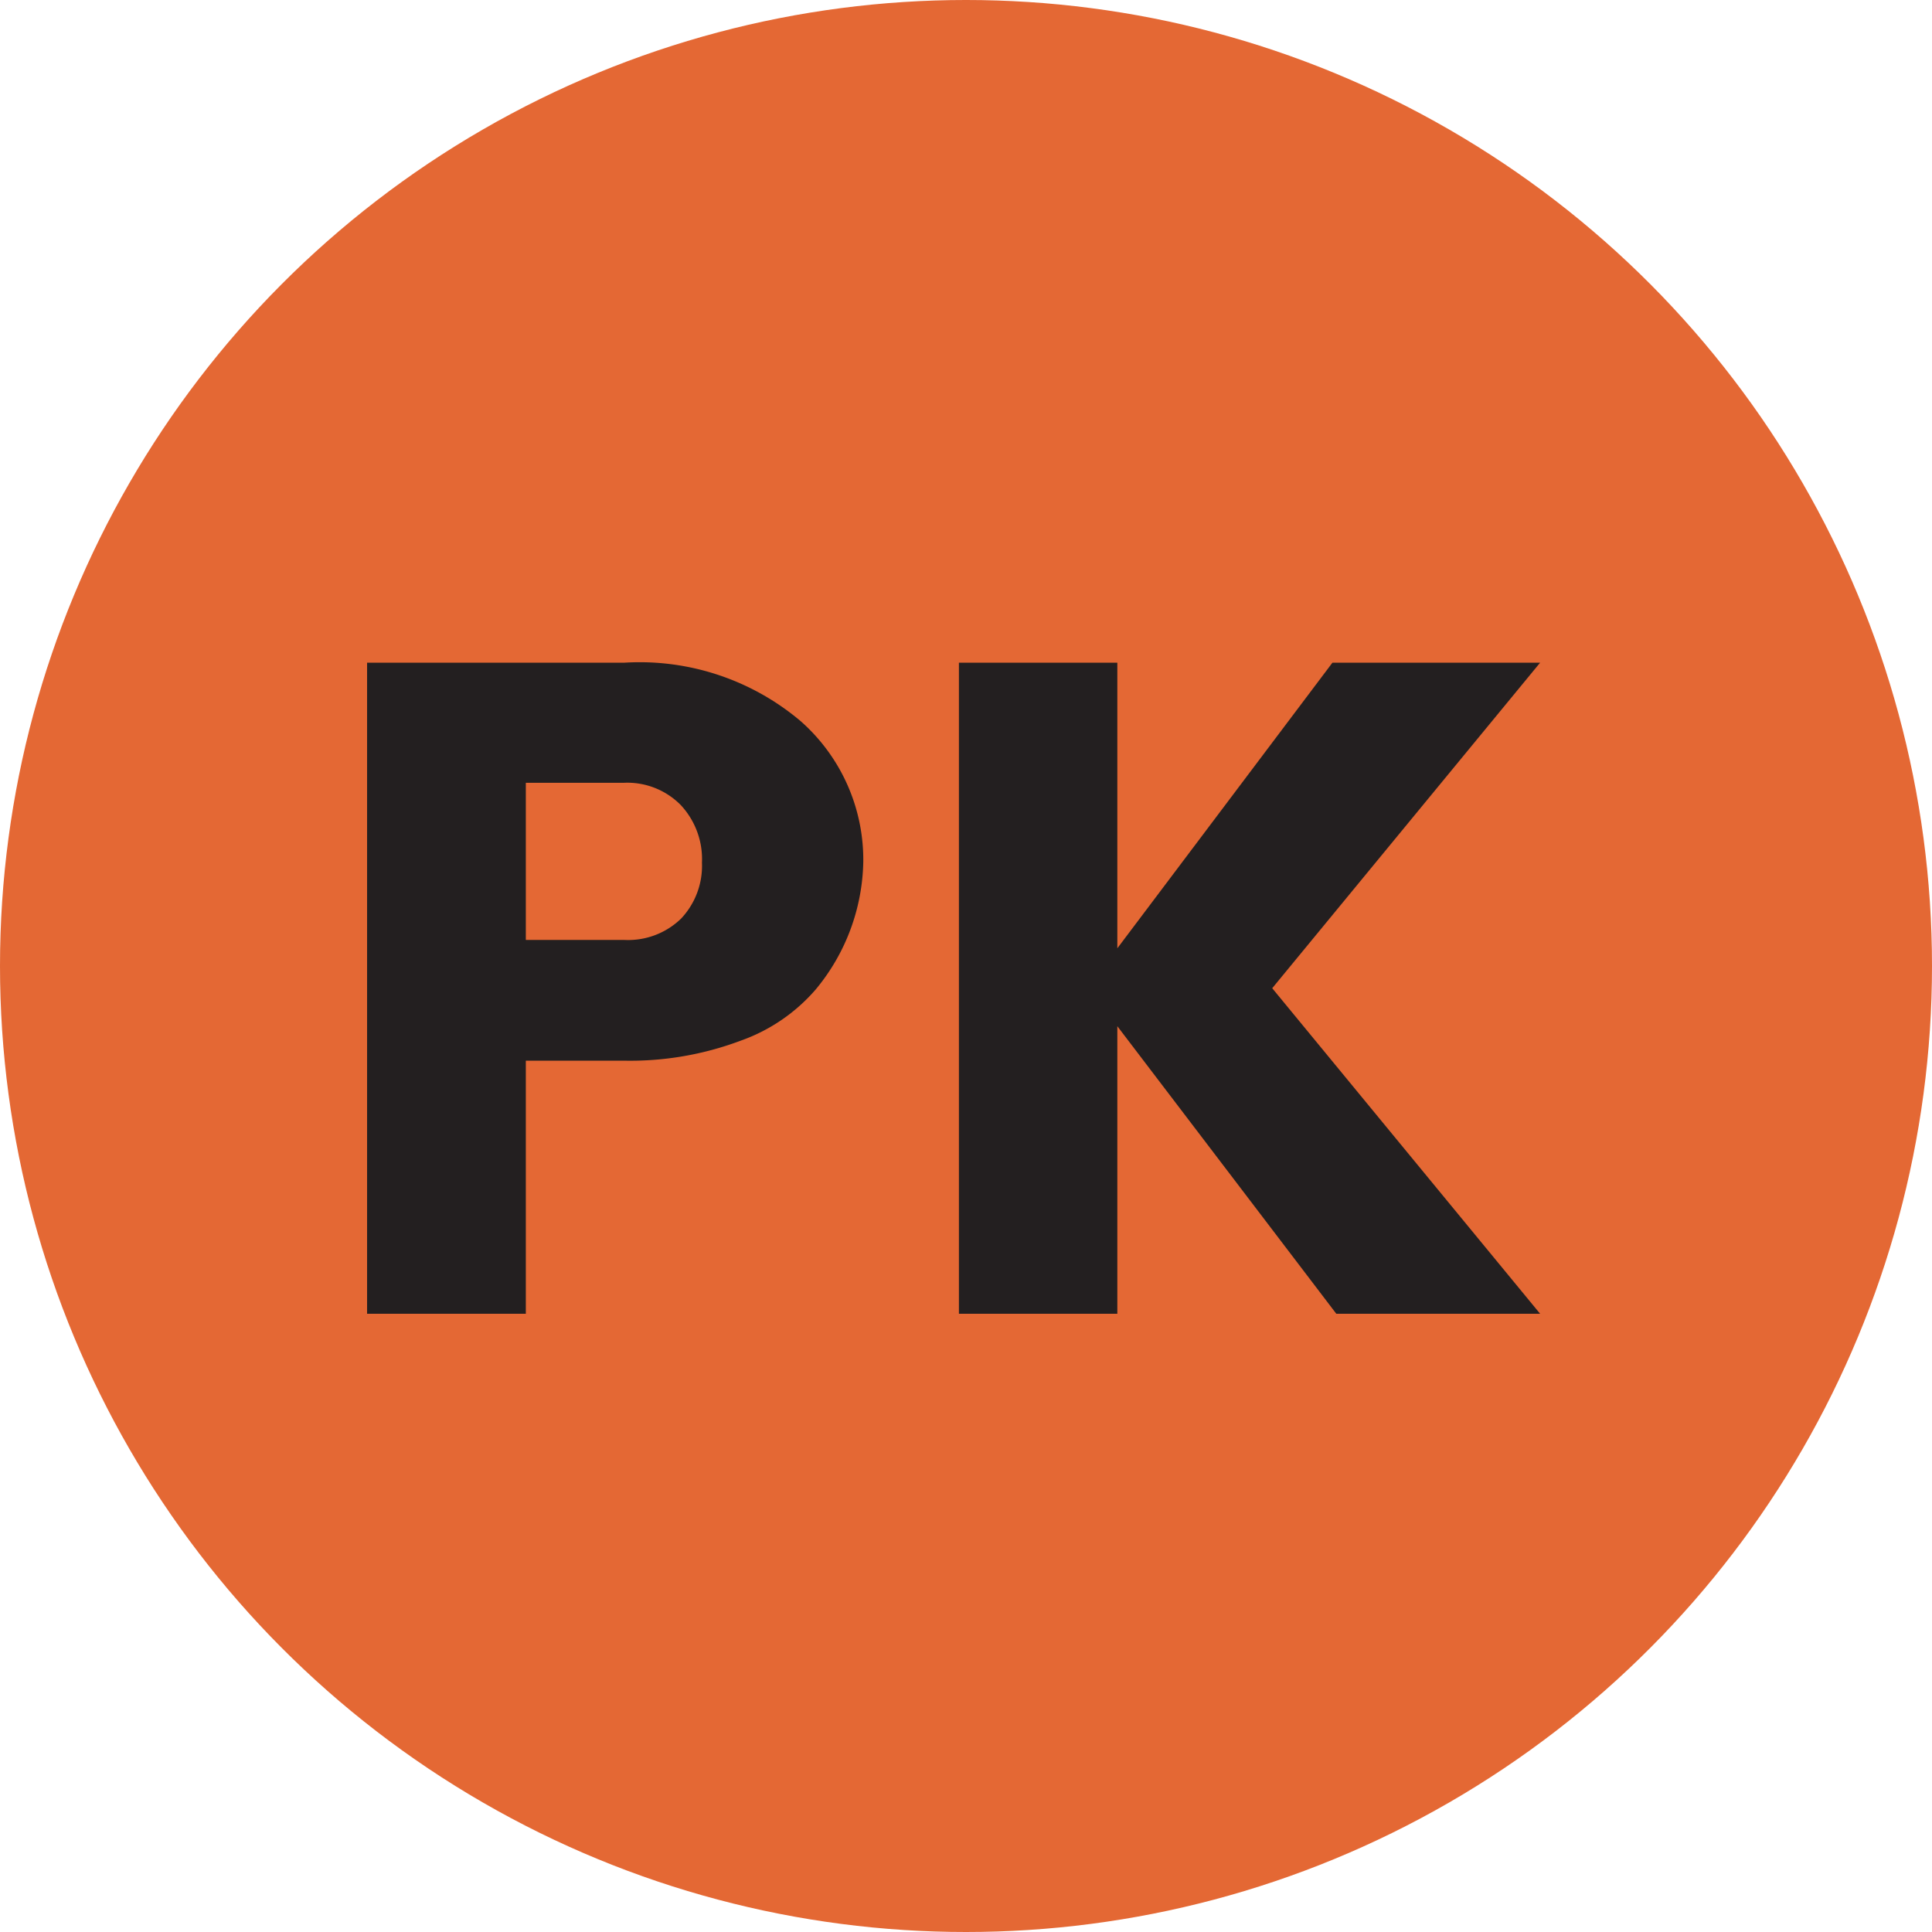
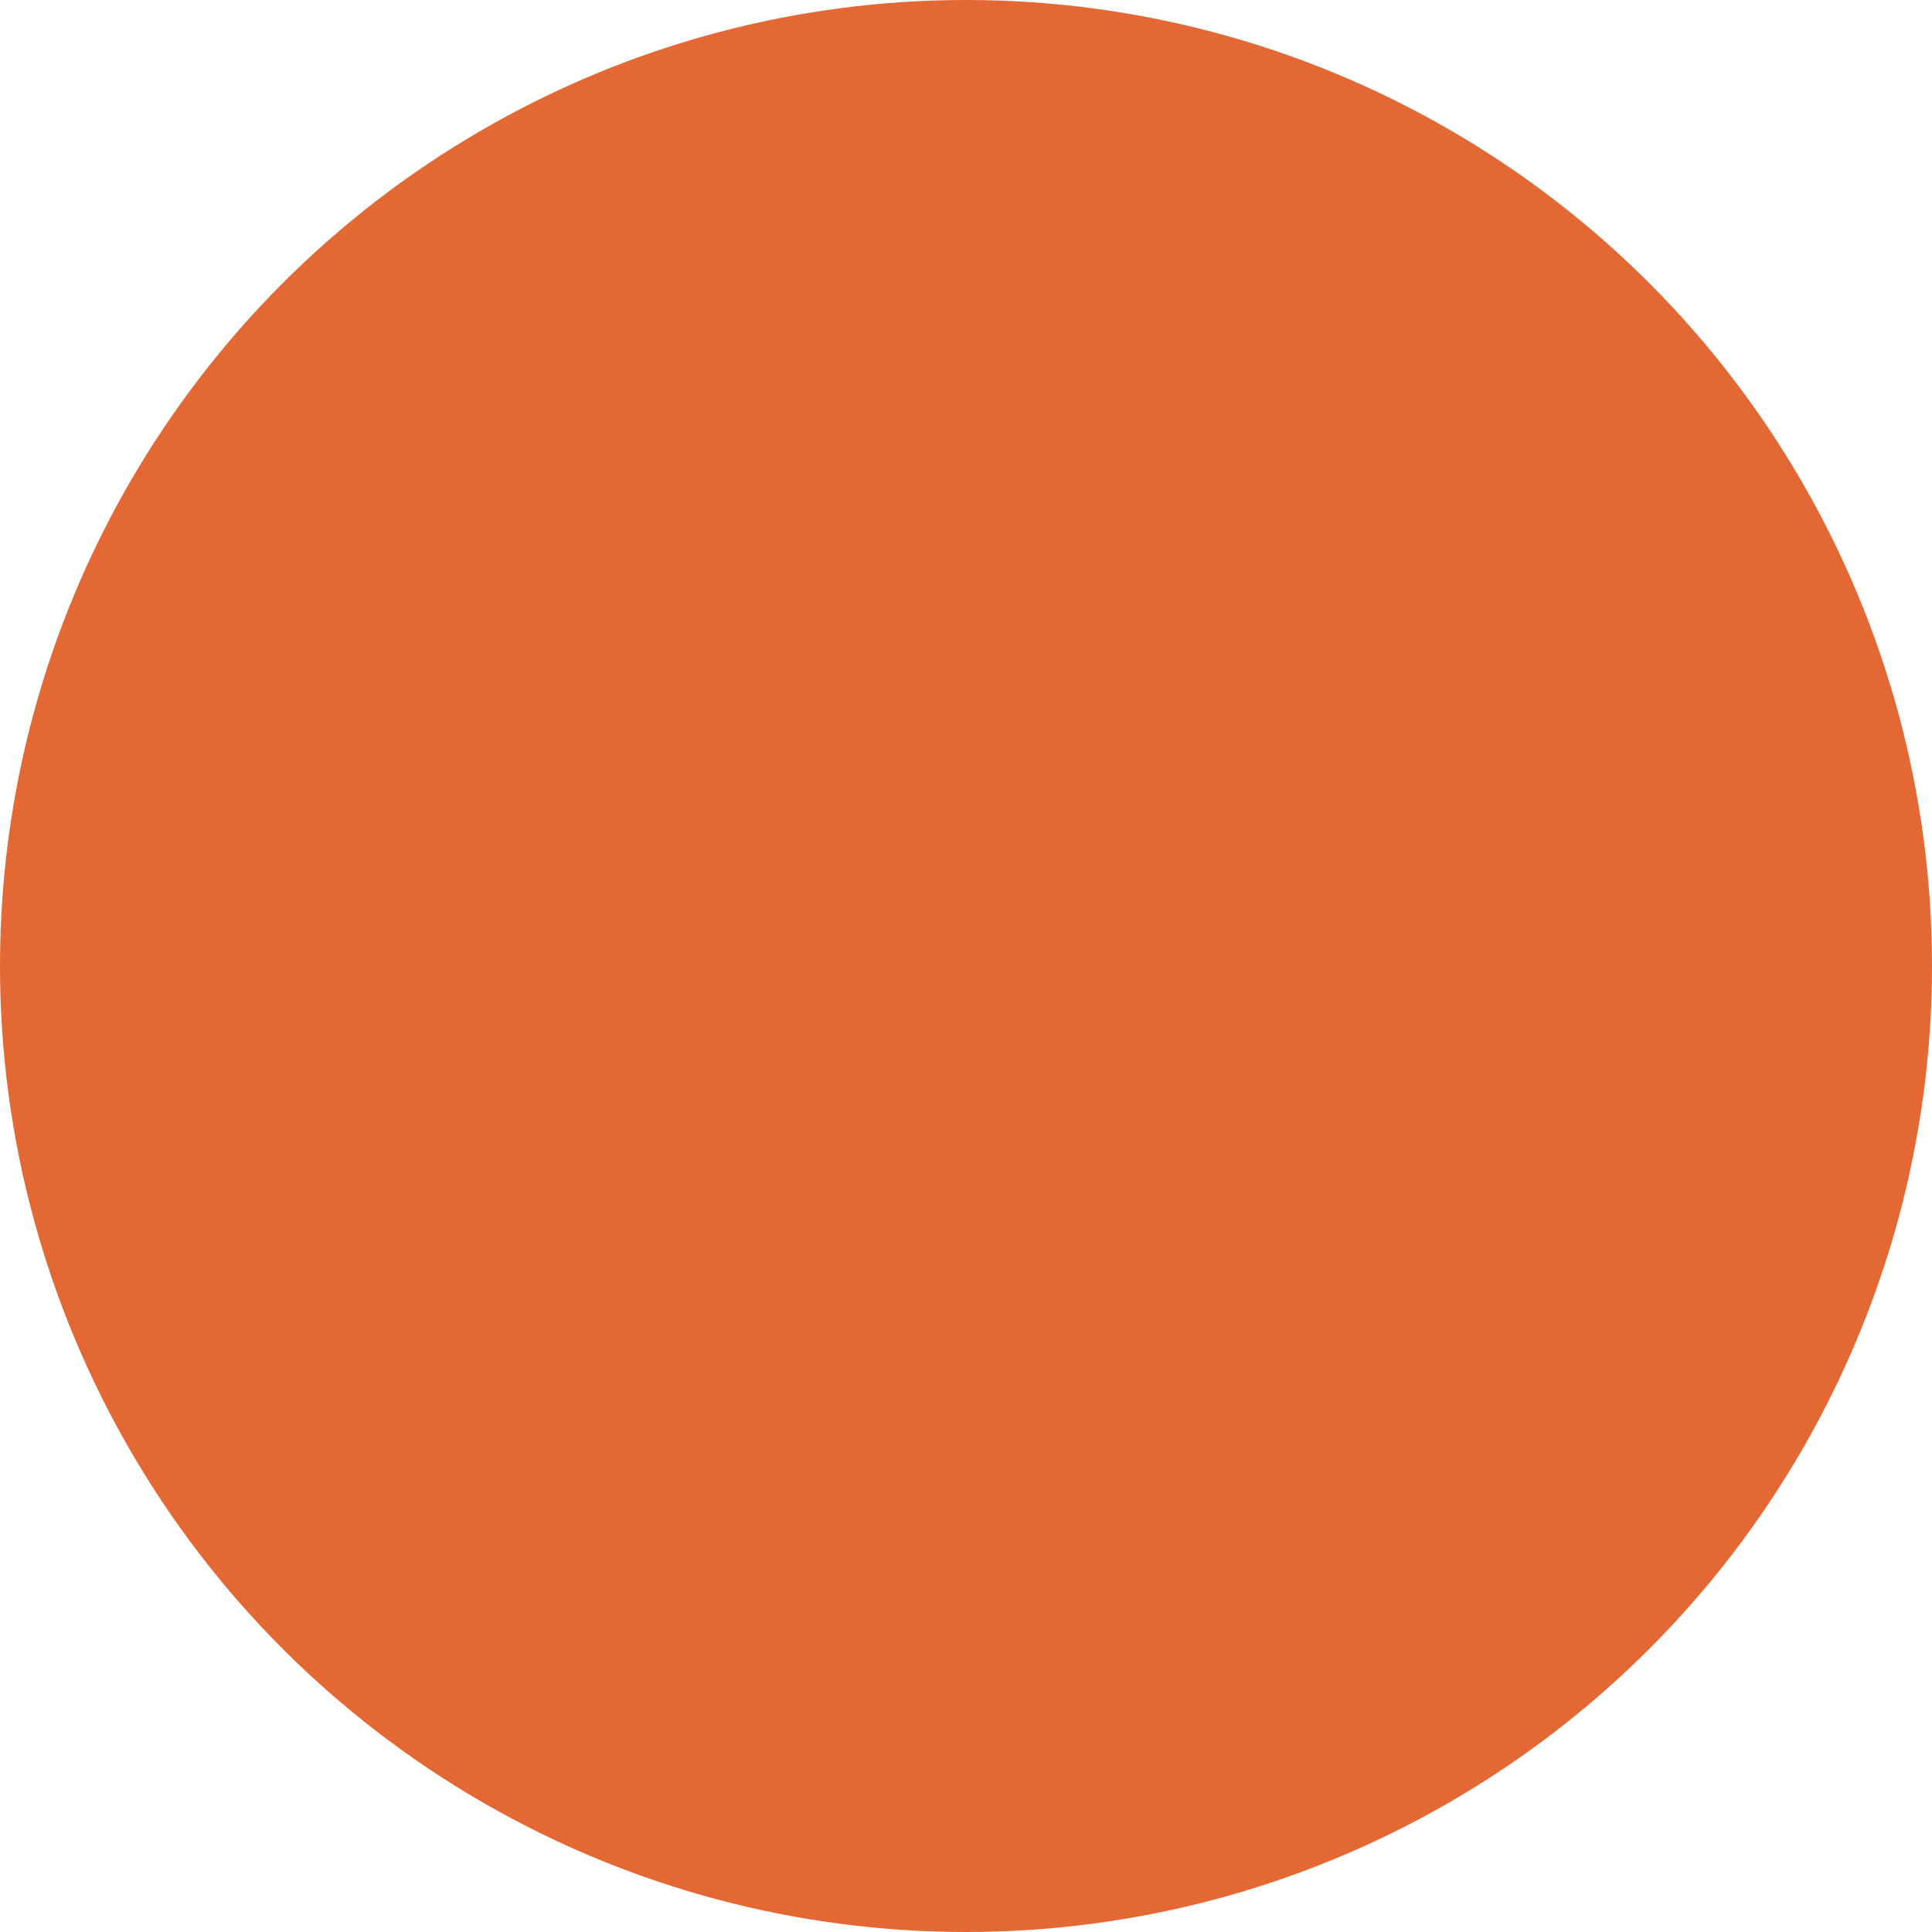
<svg xmlns="http://www.w3.org/2000/svg" viewBox="0 0 60 60">
  <defs>
    <style>.cls-1{fill:#e46834;}.cls-2{fill:#231f20;}</style>
  </defs>
  <g id="Layer_2" data-name="Layer 2">
    <g id="Layer_1-2" data-name="Layer 1">
      <circle class="cls-1" cx="30" cy="30" r="30" />
-       <path class="cls-2" d="M26.81,26.77a6.38,6.38,0,0,1-1.47,3.95A5.5,5.5,0,0,1,23,32.32a9.76,9.76,0,0,1-3.64.62H16.33V40.8H11.4V20.58h8a7.74,7.74,0,0,1,5.47,1.82A5.74,5.74,0,0,1,26.81,26.77ZM16.33,29.19h3.05a2.36,2.36,0,0,0,1.77-.66,2.39,2.39,0,0,0,.65-1.74A2.46,2.46,0,0,0,21.14,25a2.33,2.33,0,0,0-1.76-.69H16.33Z" />
-       <path class="cls-2" d="M34.7,40.8H29.78V20.58H34.7v8.87l6.68-8.87h6.45L39.51,30.69,47.83,40.8H41.5l-6.8-8.93Z" />
    </g>
  </g>
</svg>